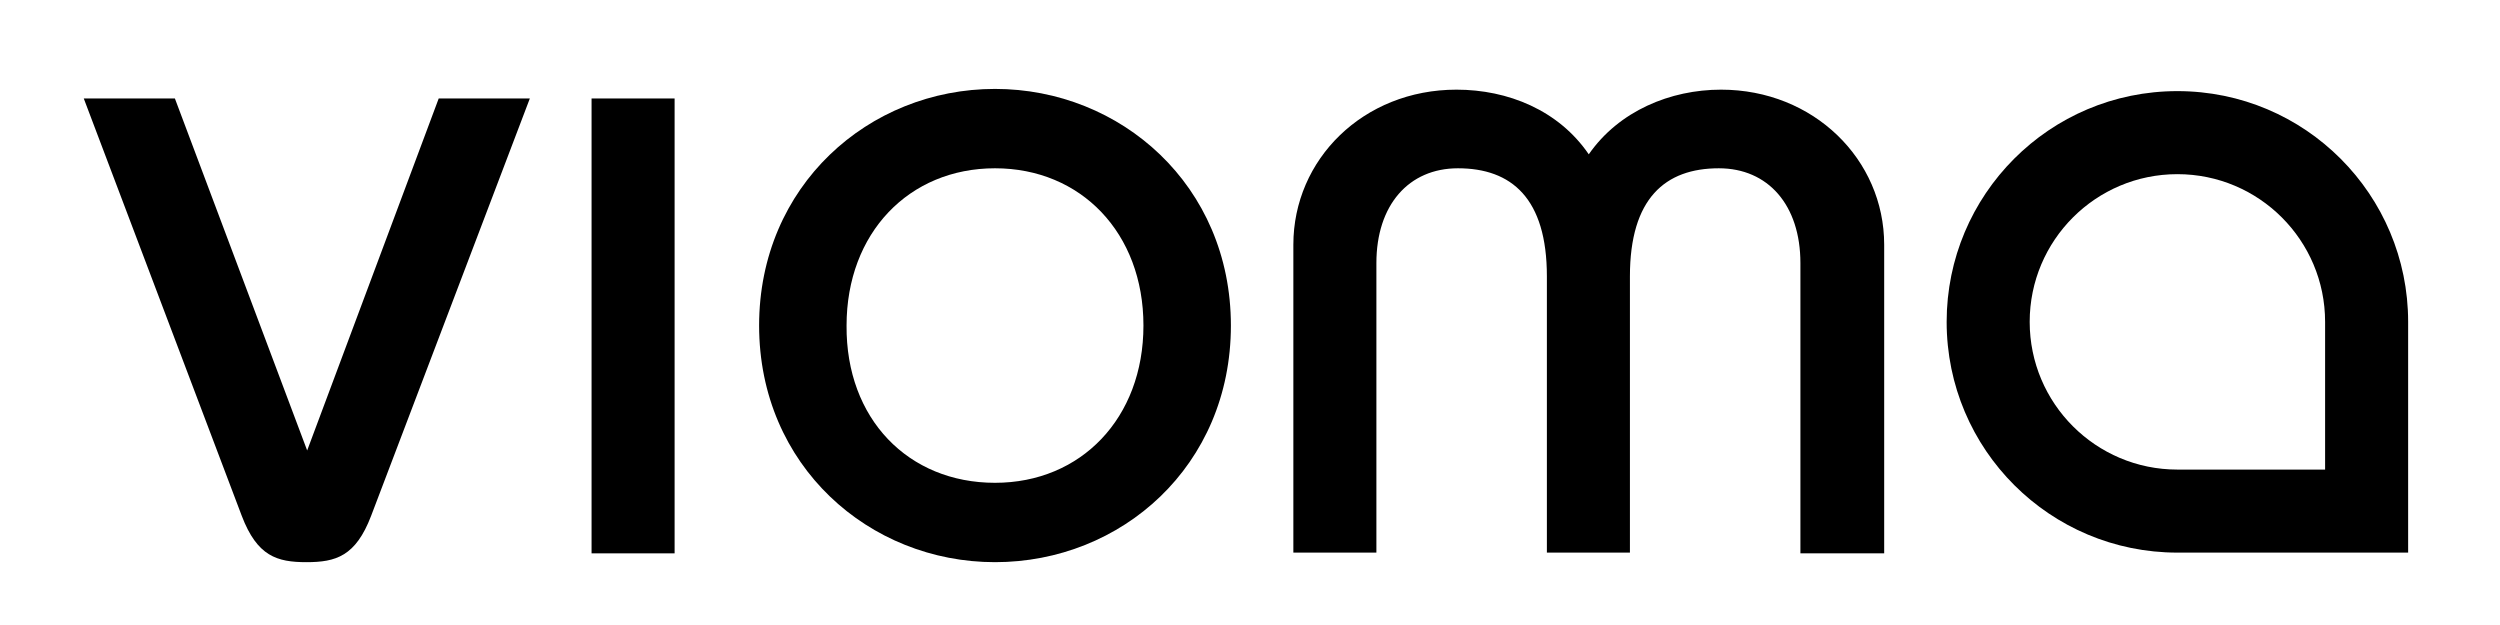
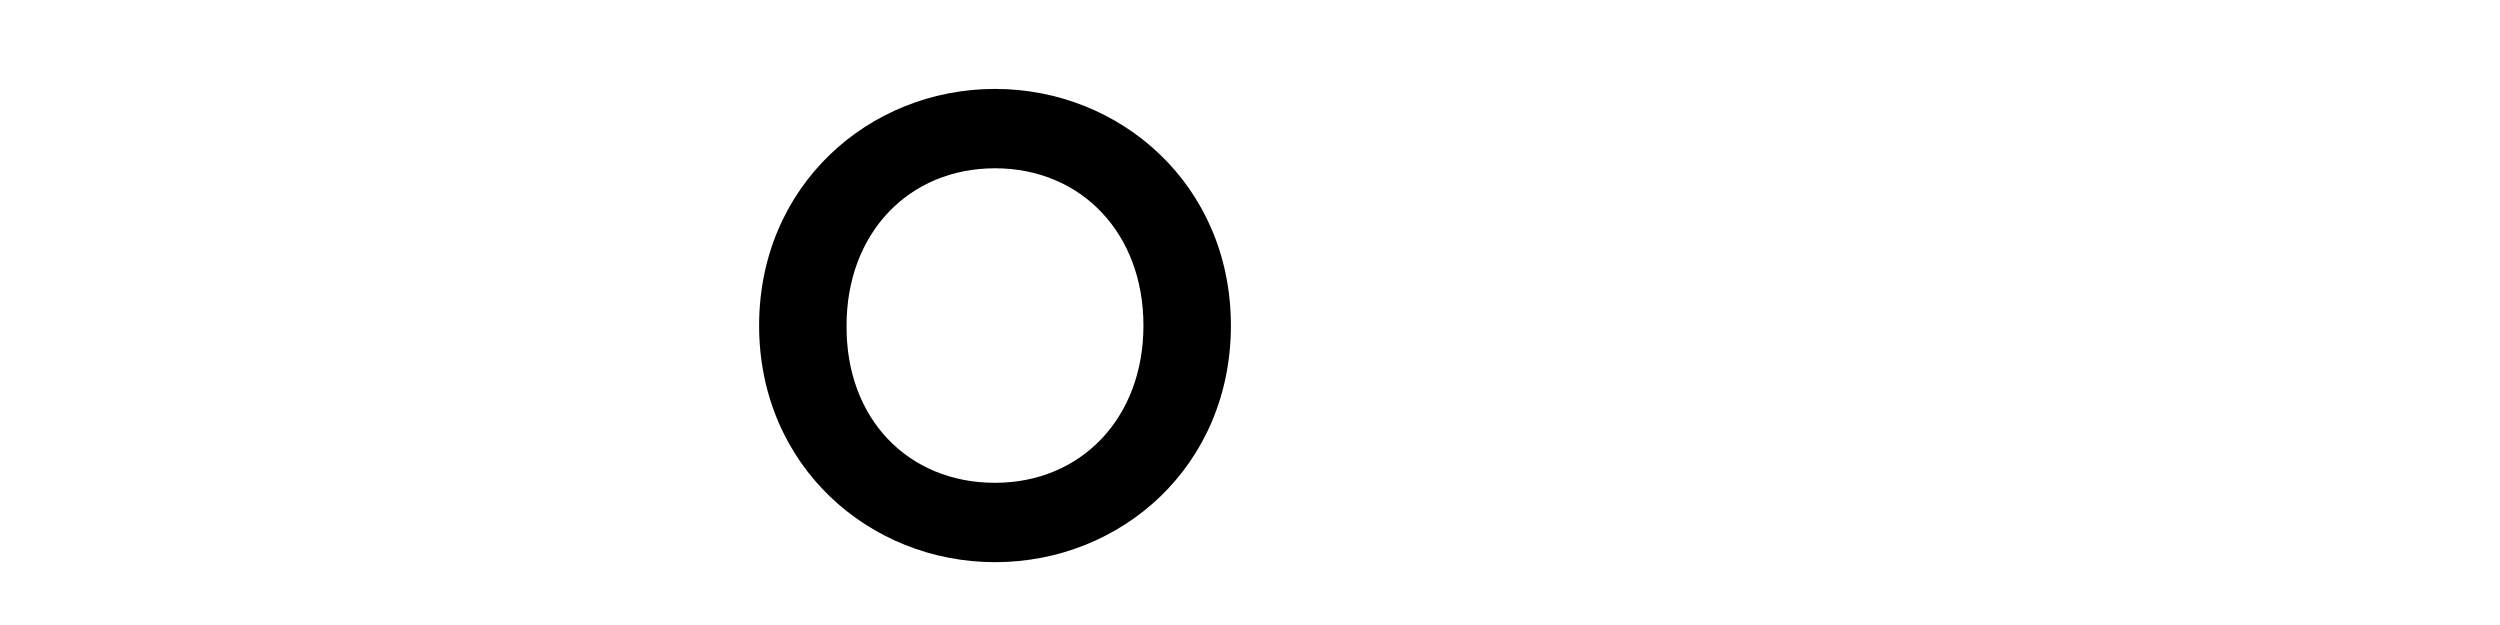
<svg xmlns="http://www.w3.org/2000/svg" version="1.1" id="Logo" x="0px" y="0px" viewBox="0 0 340.2 85" style="enable-background:new 0 0 340.2 85;" xml:space="preserve">
  <g>
-     <path d="M72.1,13.4L50.5,70.2c-2.1,5.5-4.8,6.3-8.8,6.3c-4,0-6.7-0.8-8.8-6.3L11.4,13.4h12.4l18,47.9l17.9-47.9H72.1z" />
-     <path d="M80.5,75.3V13.4h11.3v61.9H80.5z" />
    <path d="M135.4,12.1c17.1,0,32.1,13.1,32.1,32.2c0,19.1-14.9,32.2-32.1,32.2c-17.1,0-32.1-13.1-32.1-32.2   C103.3,25.3,118.2,12.1,135.4,12.1z M135.4,65.7c11.7,0,20.2-8.8,20.2-21.4c0-12.6-8.5-21.4-20.2-21.4c-11.7,0-20.2,8.8-20.2,21.4   C115.1,57,123.6,65.7,135.4,65.7z" />
-     <path d="M176,75.3v-42c0-11.6,9.5-21.1,22.2-21.1c7,0,13.9,2.8,18,8.8c4.1-5.9,11.1-8.8,18-8.8c12.6,0,22.2,9.5,22.2,21.1v42H245   V35.8c0-7.9-4.4-12.9-11.1-12.9c-7.3,0-12.1,4.1-12.1,14.7v37.6h-11.3V37.6c0-10.6-4.8-14.7-12.1-14.7c-6.7,0-11.1,5-11.1,12.9   v39.4H176z" />
-     <path d="M296.3,12.4c-17.4,0-31.4,14.1-31.4,31.4c0,17.4,14.1,31.4,31.4,31.4c8.8,0,27.5,0,31.4,0c0-6.3,0-22.8,0-31.4   C327.7,26.5,313.7,12.4,296.3,12.4z M296.3,63.9c-11.1,0-20.1-9-20.1-20.1c0-11.1,9-20.1,20.1-20.1s20.1,9,20.1,20.1   c0,6.6,0,15.8,0,20.1C312.6,63.9,300.8,63.9,296.3,63.9z" />
  </g>
</svg>